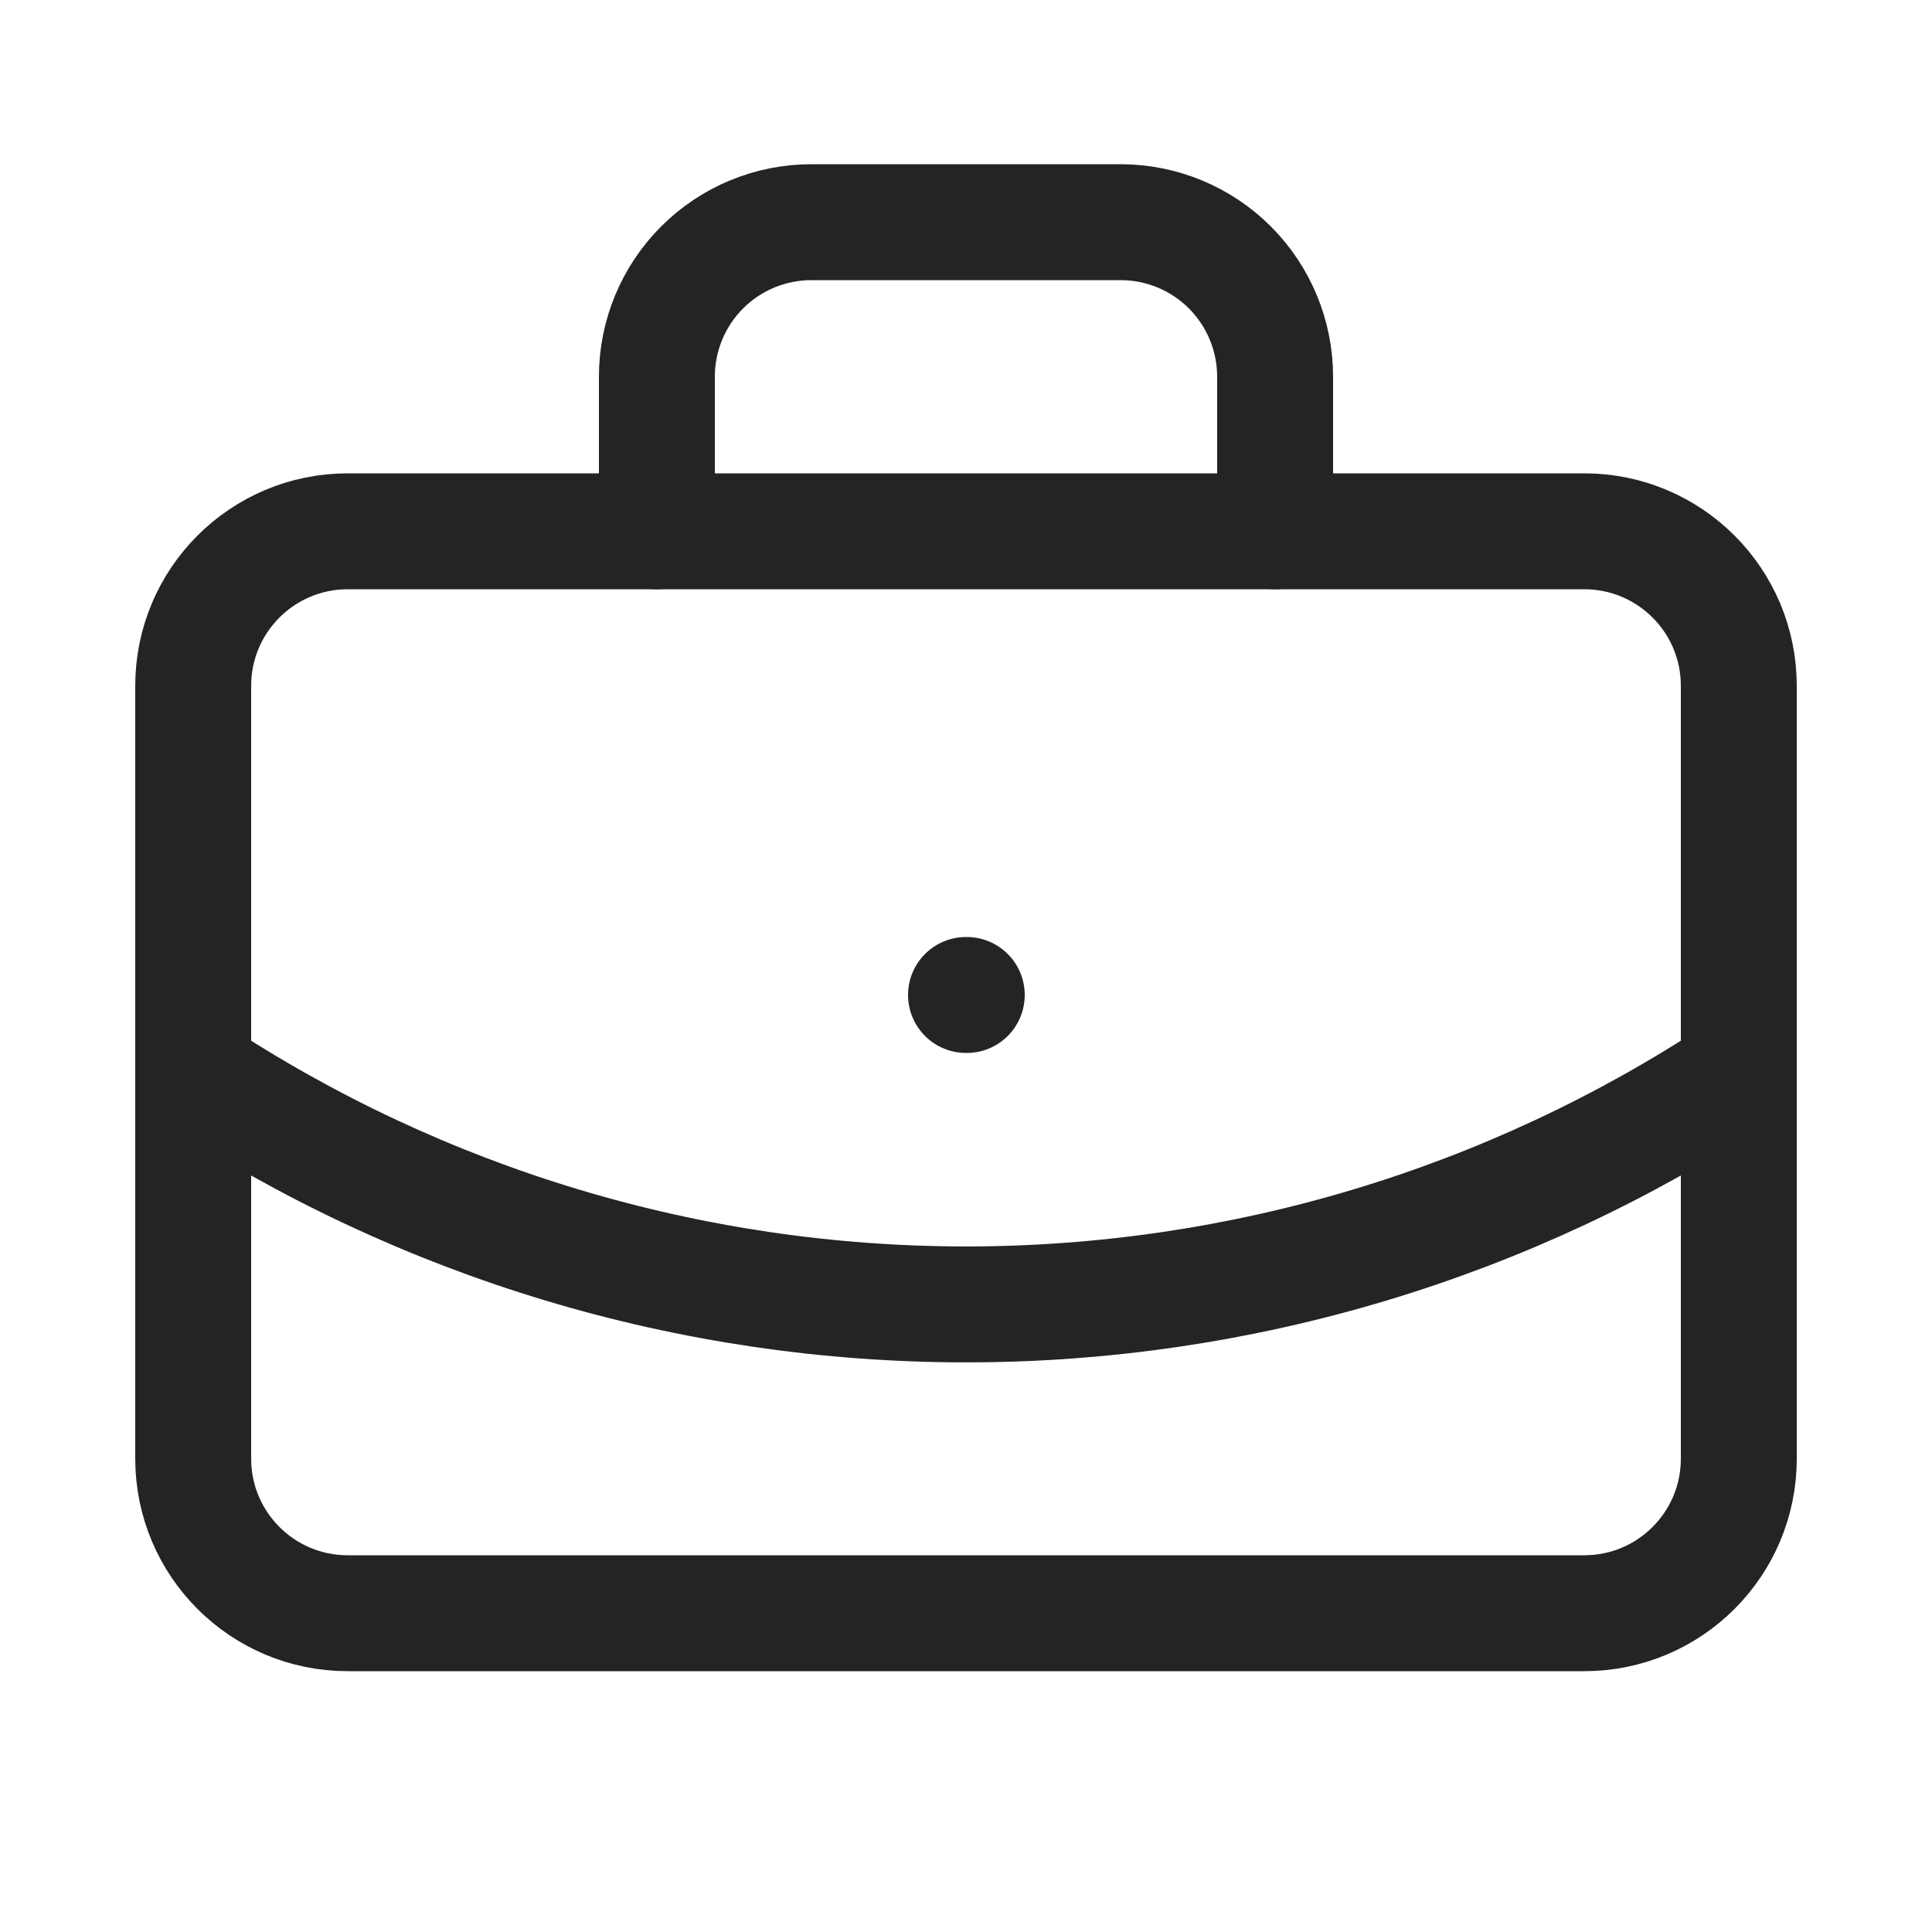
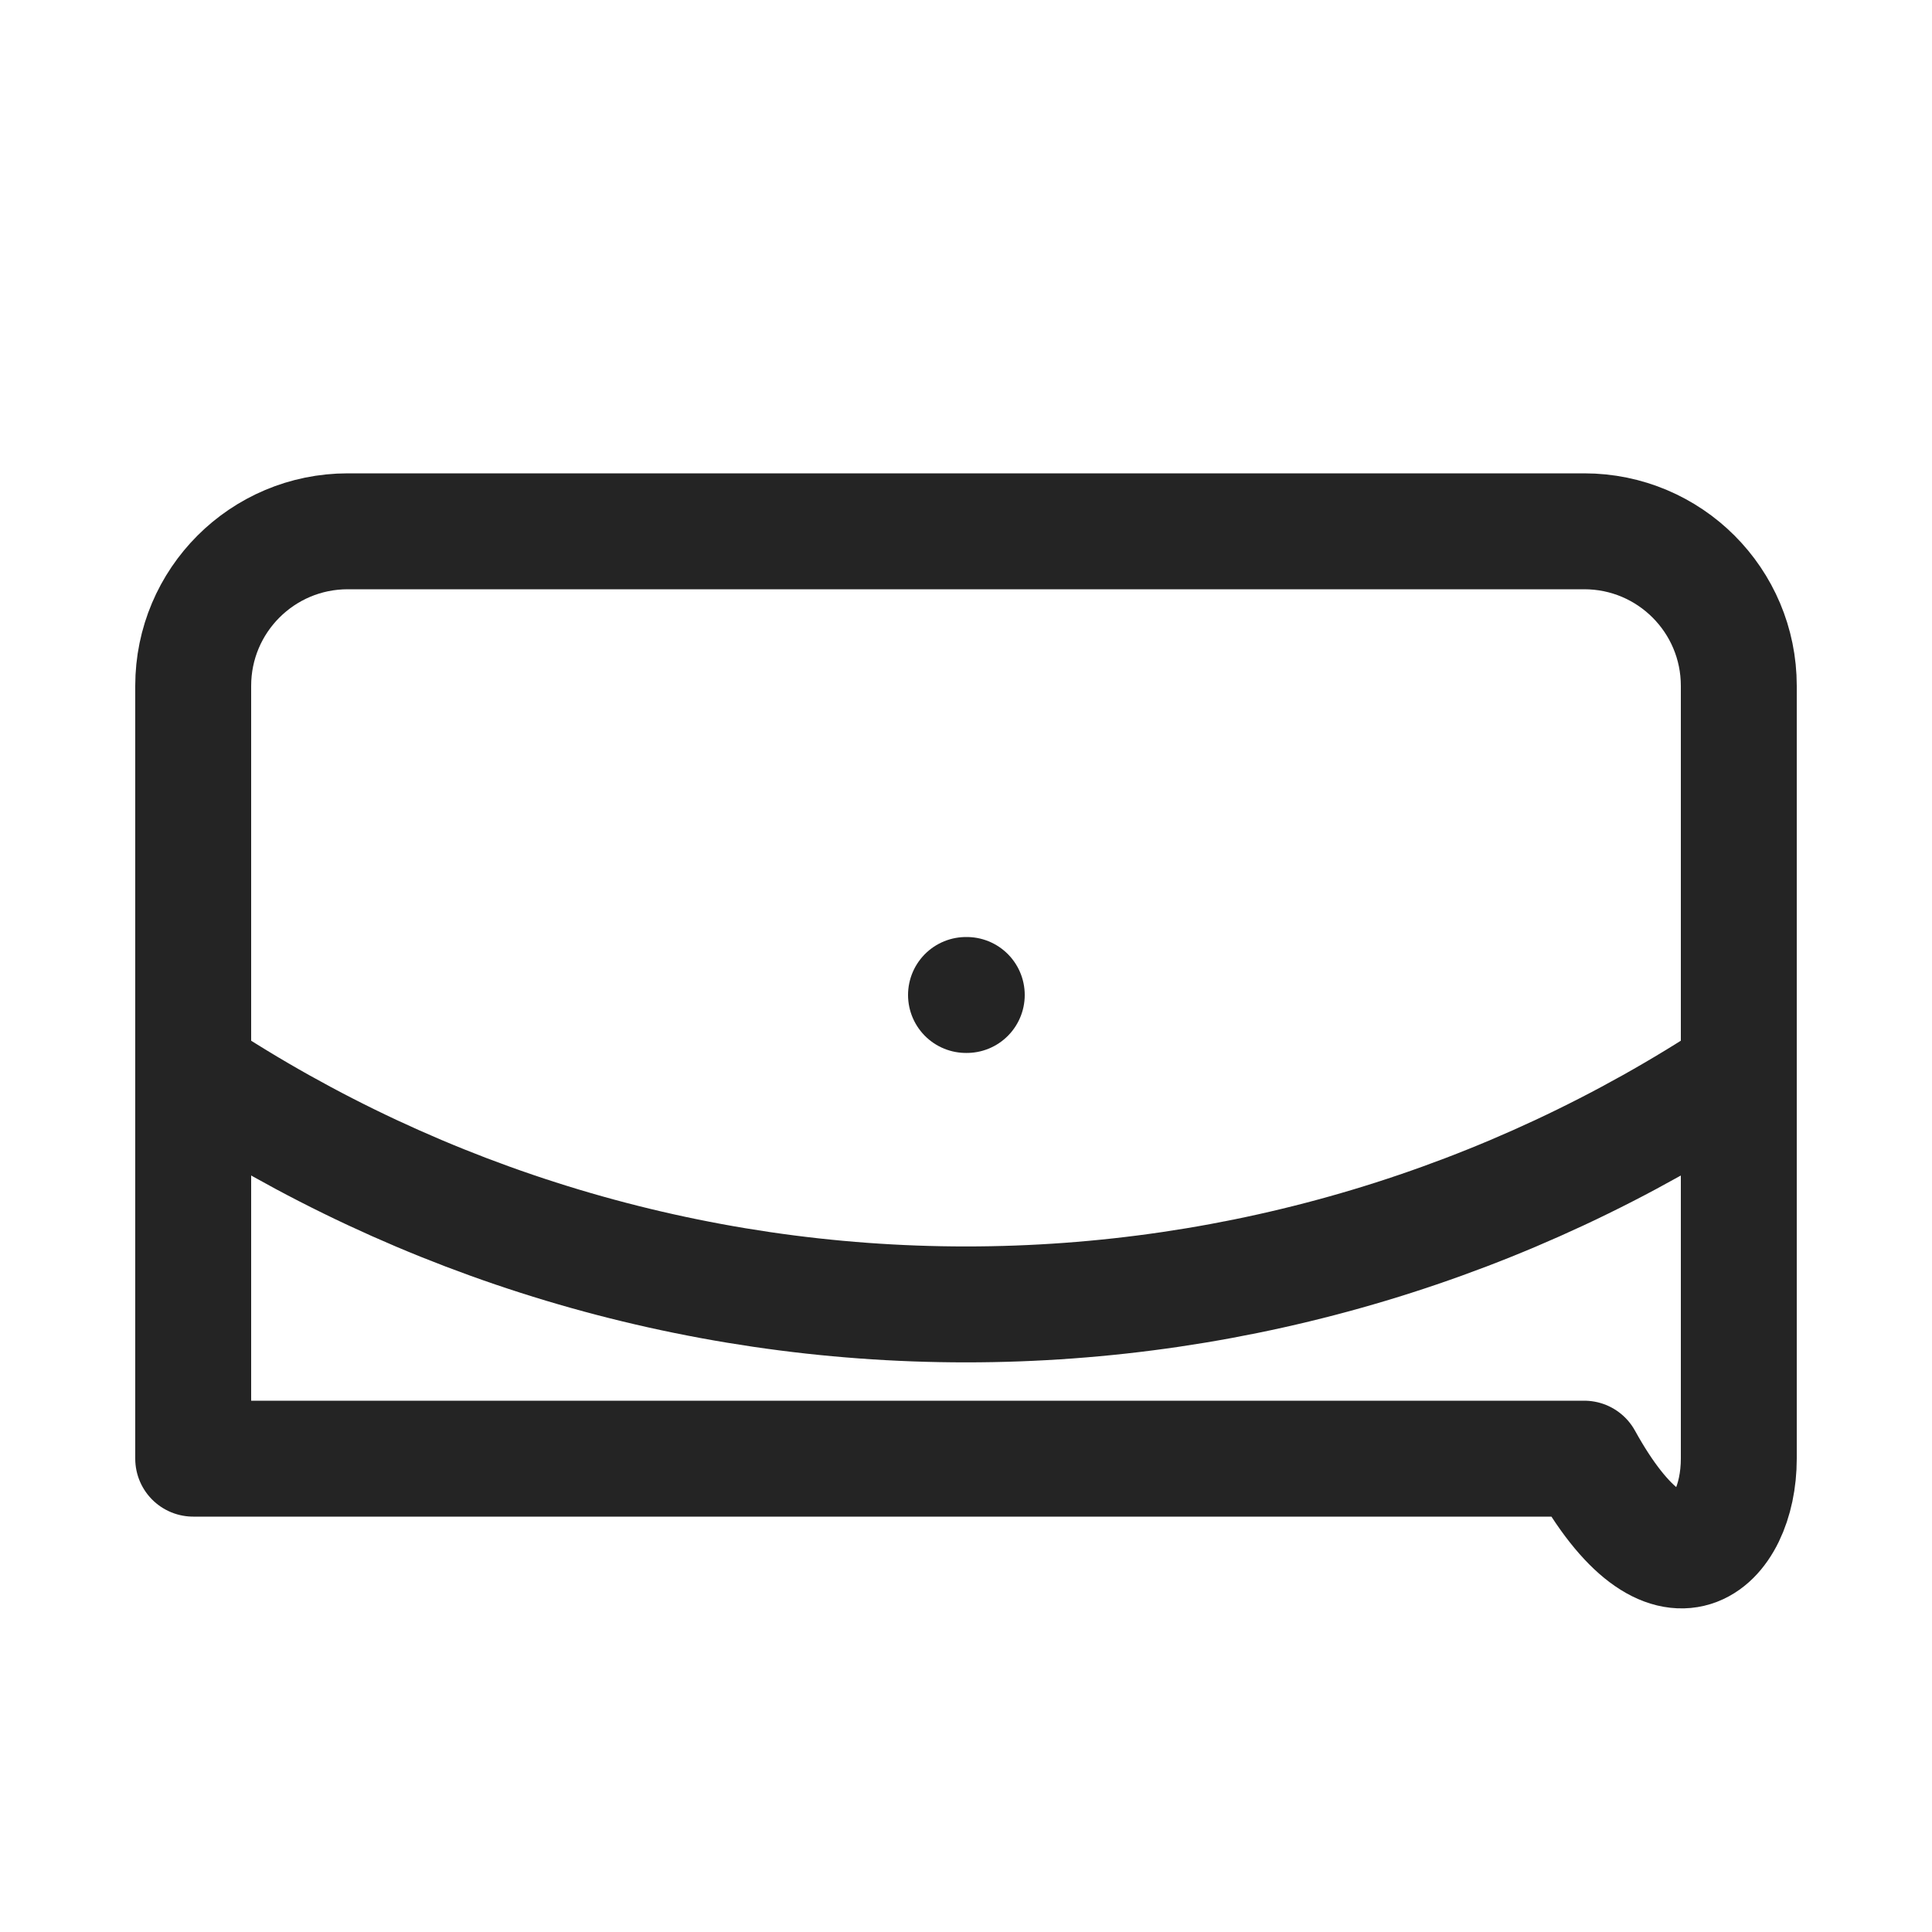
<svg xmlns="http://www.w3.org/2000/svg" width="25" height="25" viewBox="0 0 25 25" fill="none">
  <path d="M12.5 12.875H12.51" stroke="#242424" stroke-width="1.5" stroke-linecap="round" stroke-linejoin="round" />
-   <path d="M16.5 6.875V4.875C16.5 4.344 16.289 3.835 15.914 3.46C15.539 3.085 15.03 2.875 14.5 2.875H10.5C9.969 2.875 9.461 3.085 9.086 3.46C8.711 3.835 8.5 4.344 8.5 4.875V6.875" stroke="#242424" stroke-width="1.5" stroke-linecap="round" stroke-linejoin="round" />
  <path d="M22.5 13.876C19.533 15.835 16.055 16.879 12.5 16.879C8.944 16.879 5.467 15.835 2.5 13.876" stroke="#242424" stroke-width="1.5" stroke-linecap="round" stroke-linejoin="round" />
-   <path d="M20.5 6.875H4.5C3.395 6.875 2.5 7.77 2.5 8.875V18.875C2.5 19.98 3.395 20.875 4.5 20.875H20.5C21.605 20.875 22.5 19.98 22.5 18.875V8.875C22.5 7.77 21.605 6.875 20.5 6.875Z" stroke="#242424" stroke-width="1.5" stroke-linecap="round" stroke-linejoin="round" />
+   <path d="M20.5 6.875H4.5C3.395 6.875 2.5 7.77 2.5 8.875V18.875H20.5C21.605 20.875 22.5 19.98 22.5 18.875V8.875C22.5 7.77 21.605 6.875 20.5 6.875Z" stroke="#242424" stroke-width="1.5" stroke-linecap="round" stroke-linejoin="round" />
</svg>